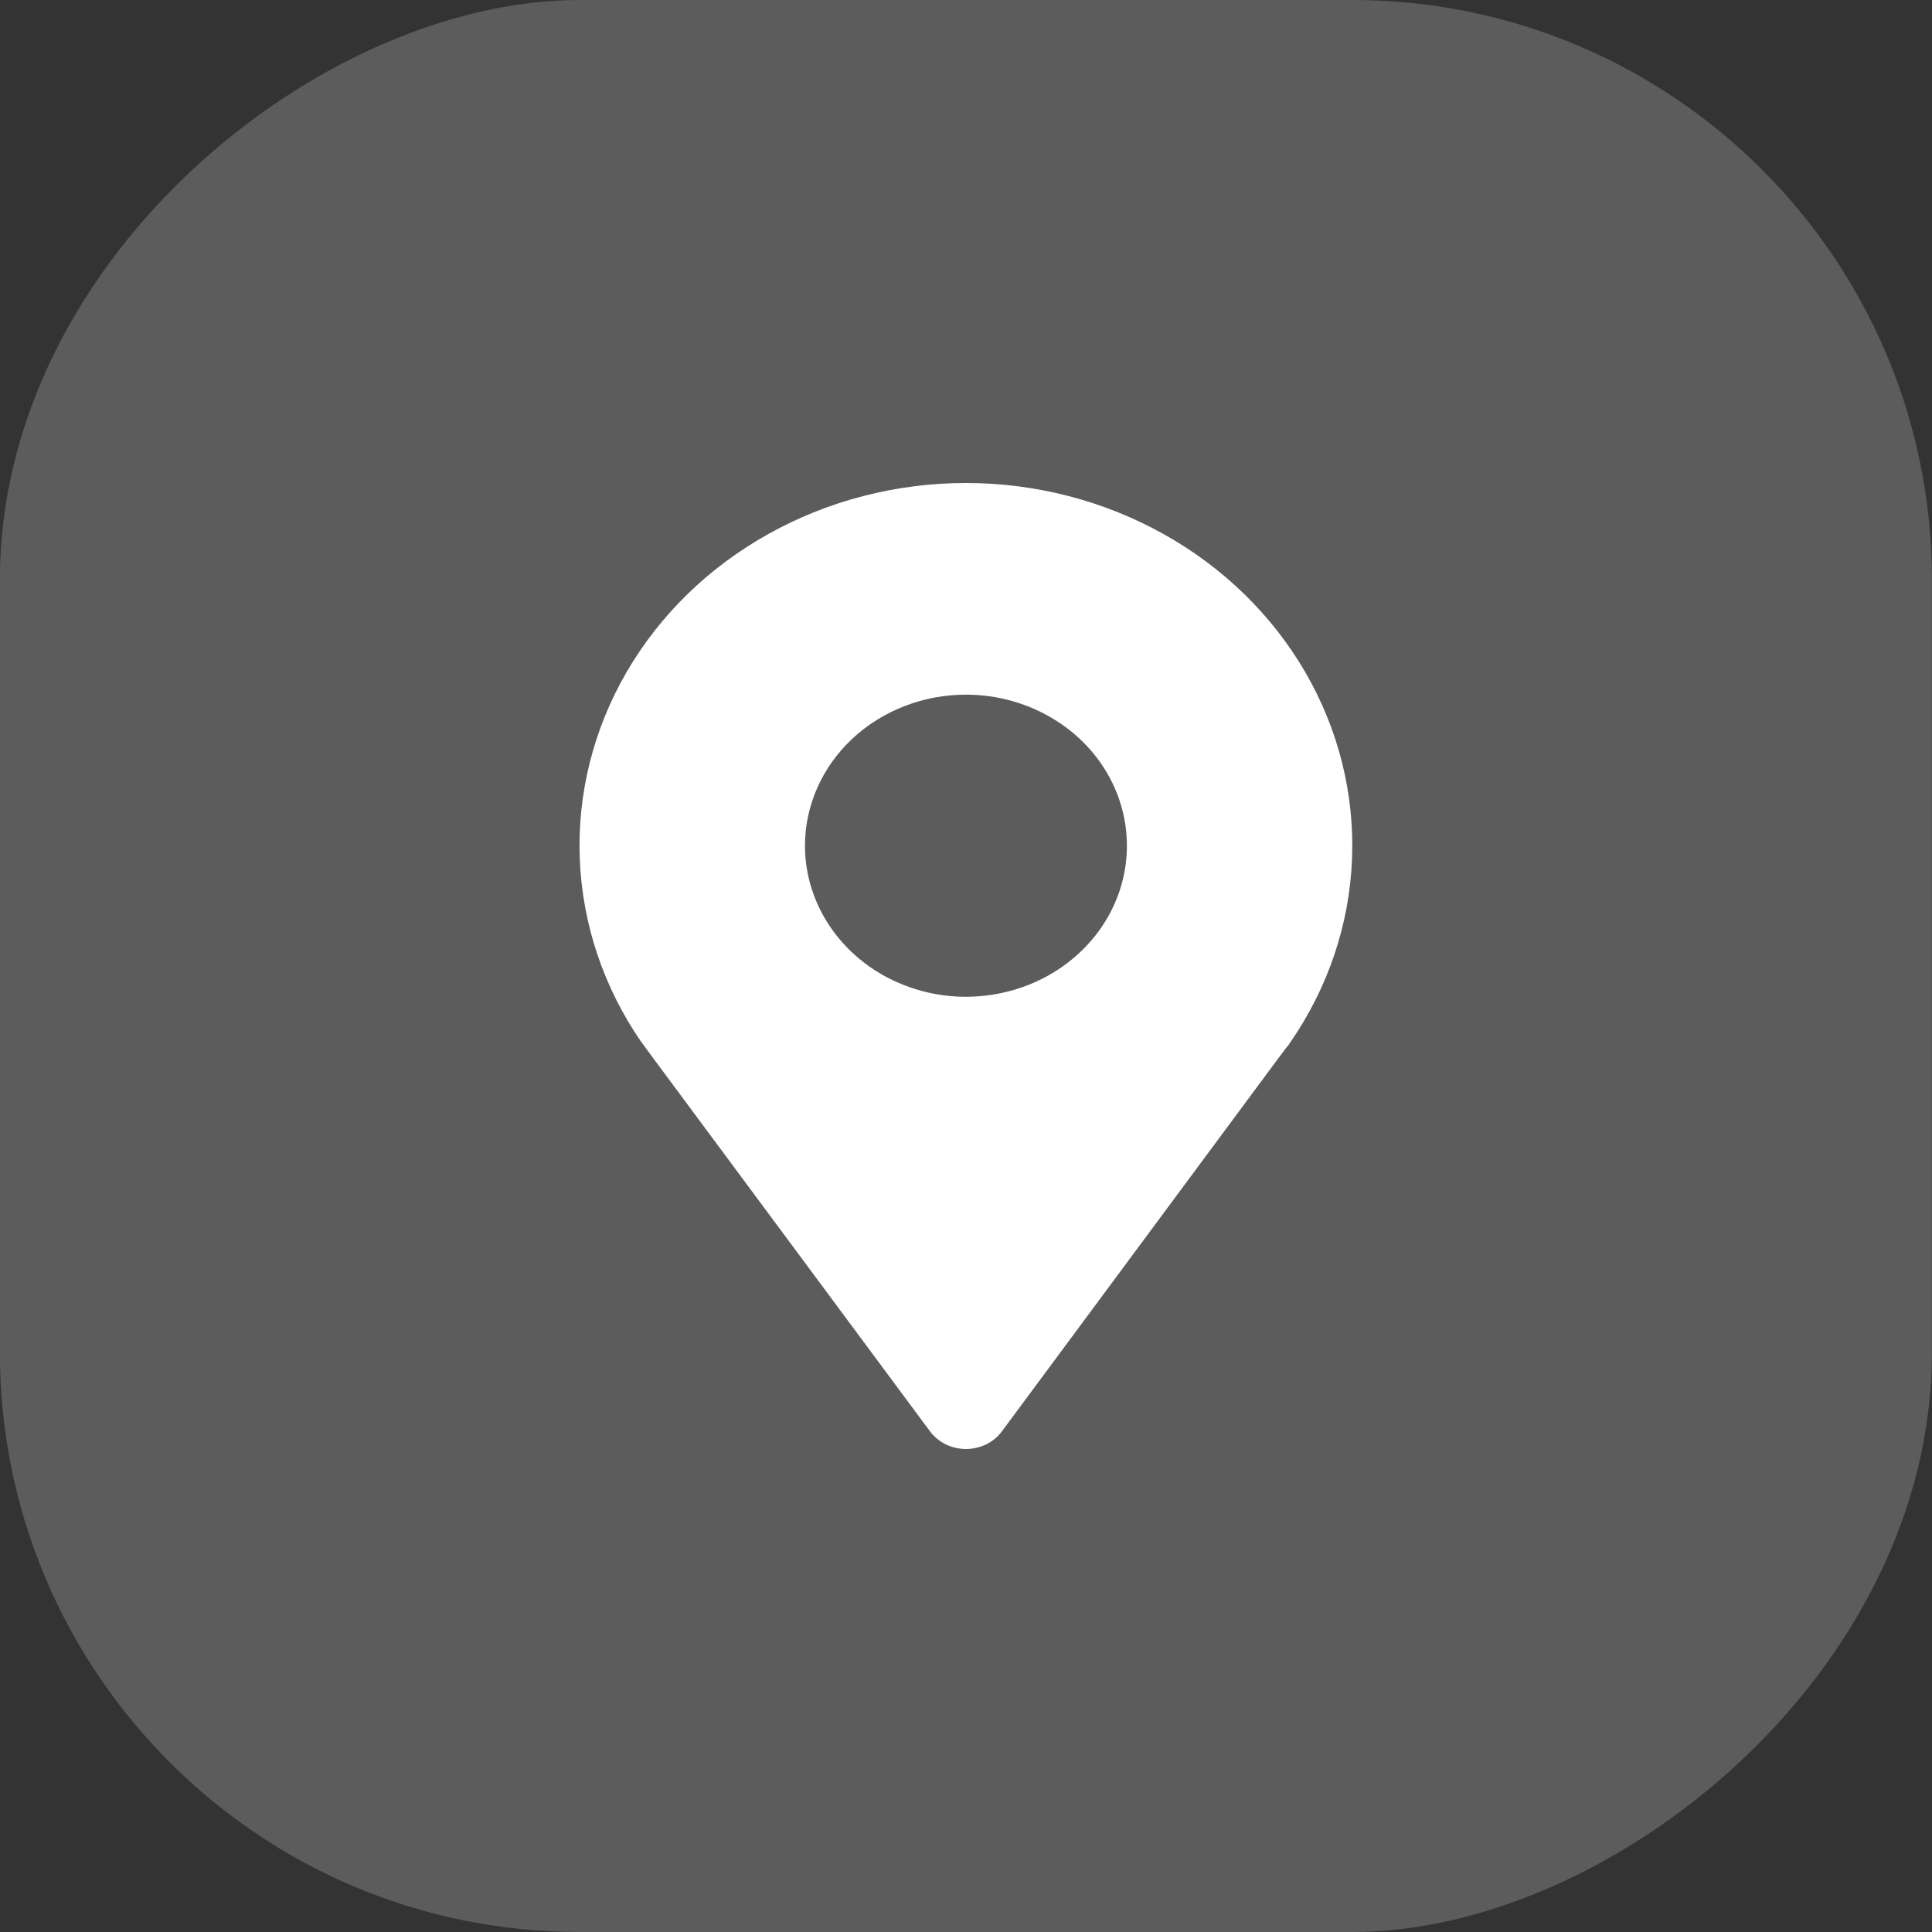
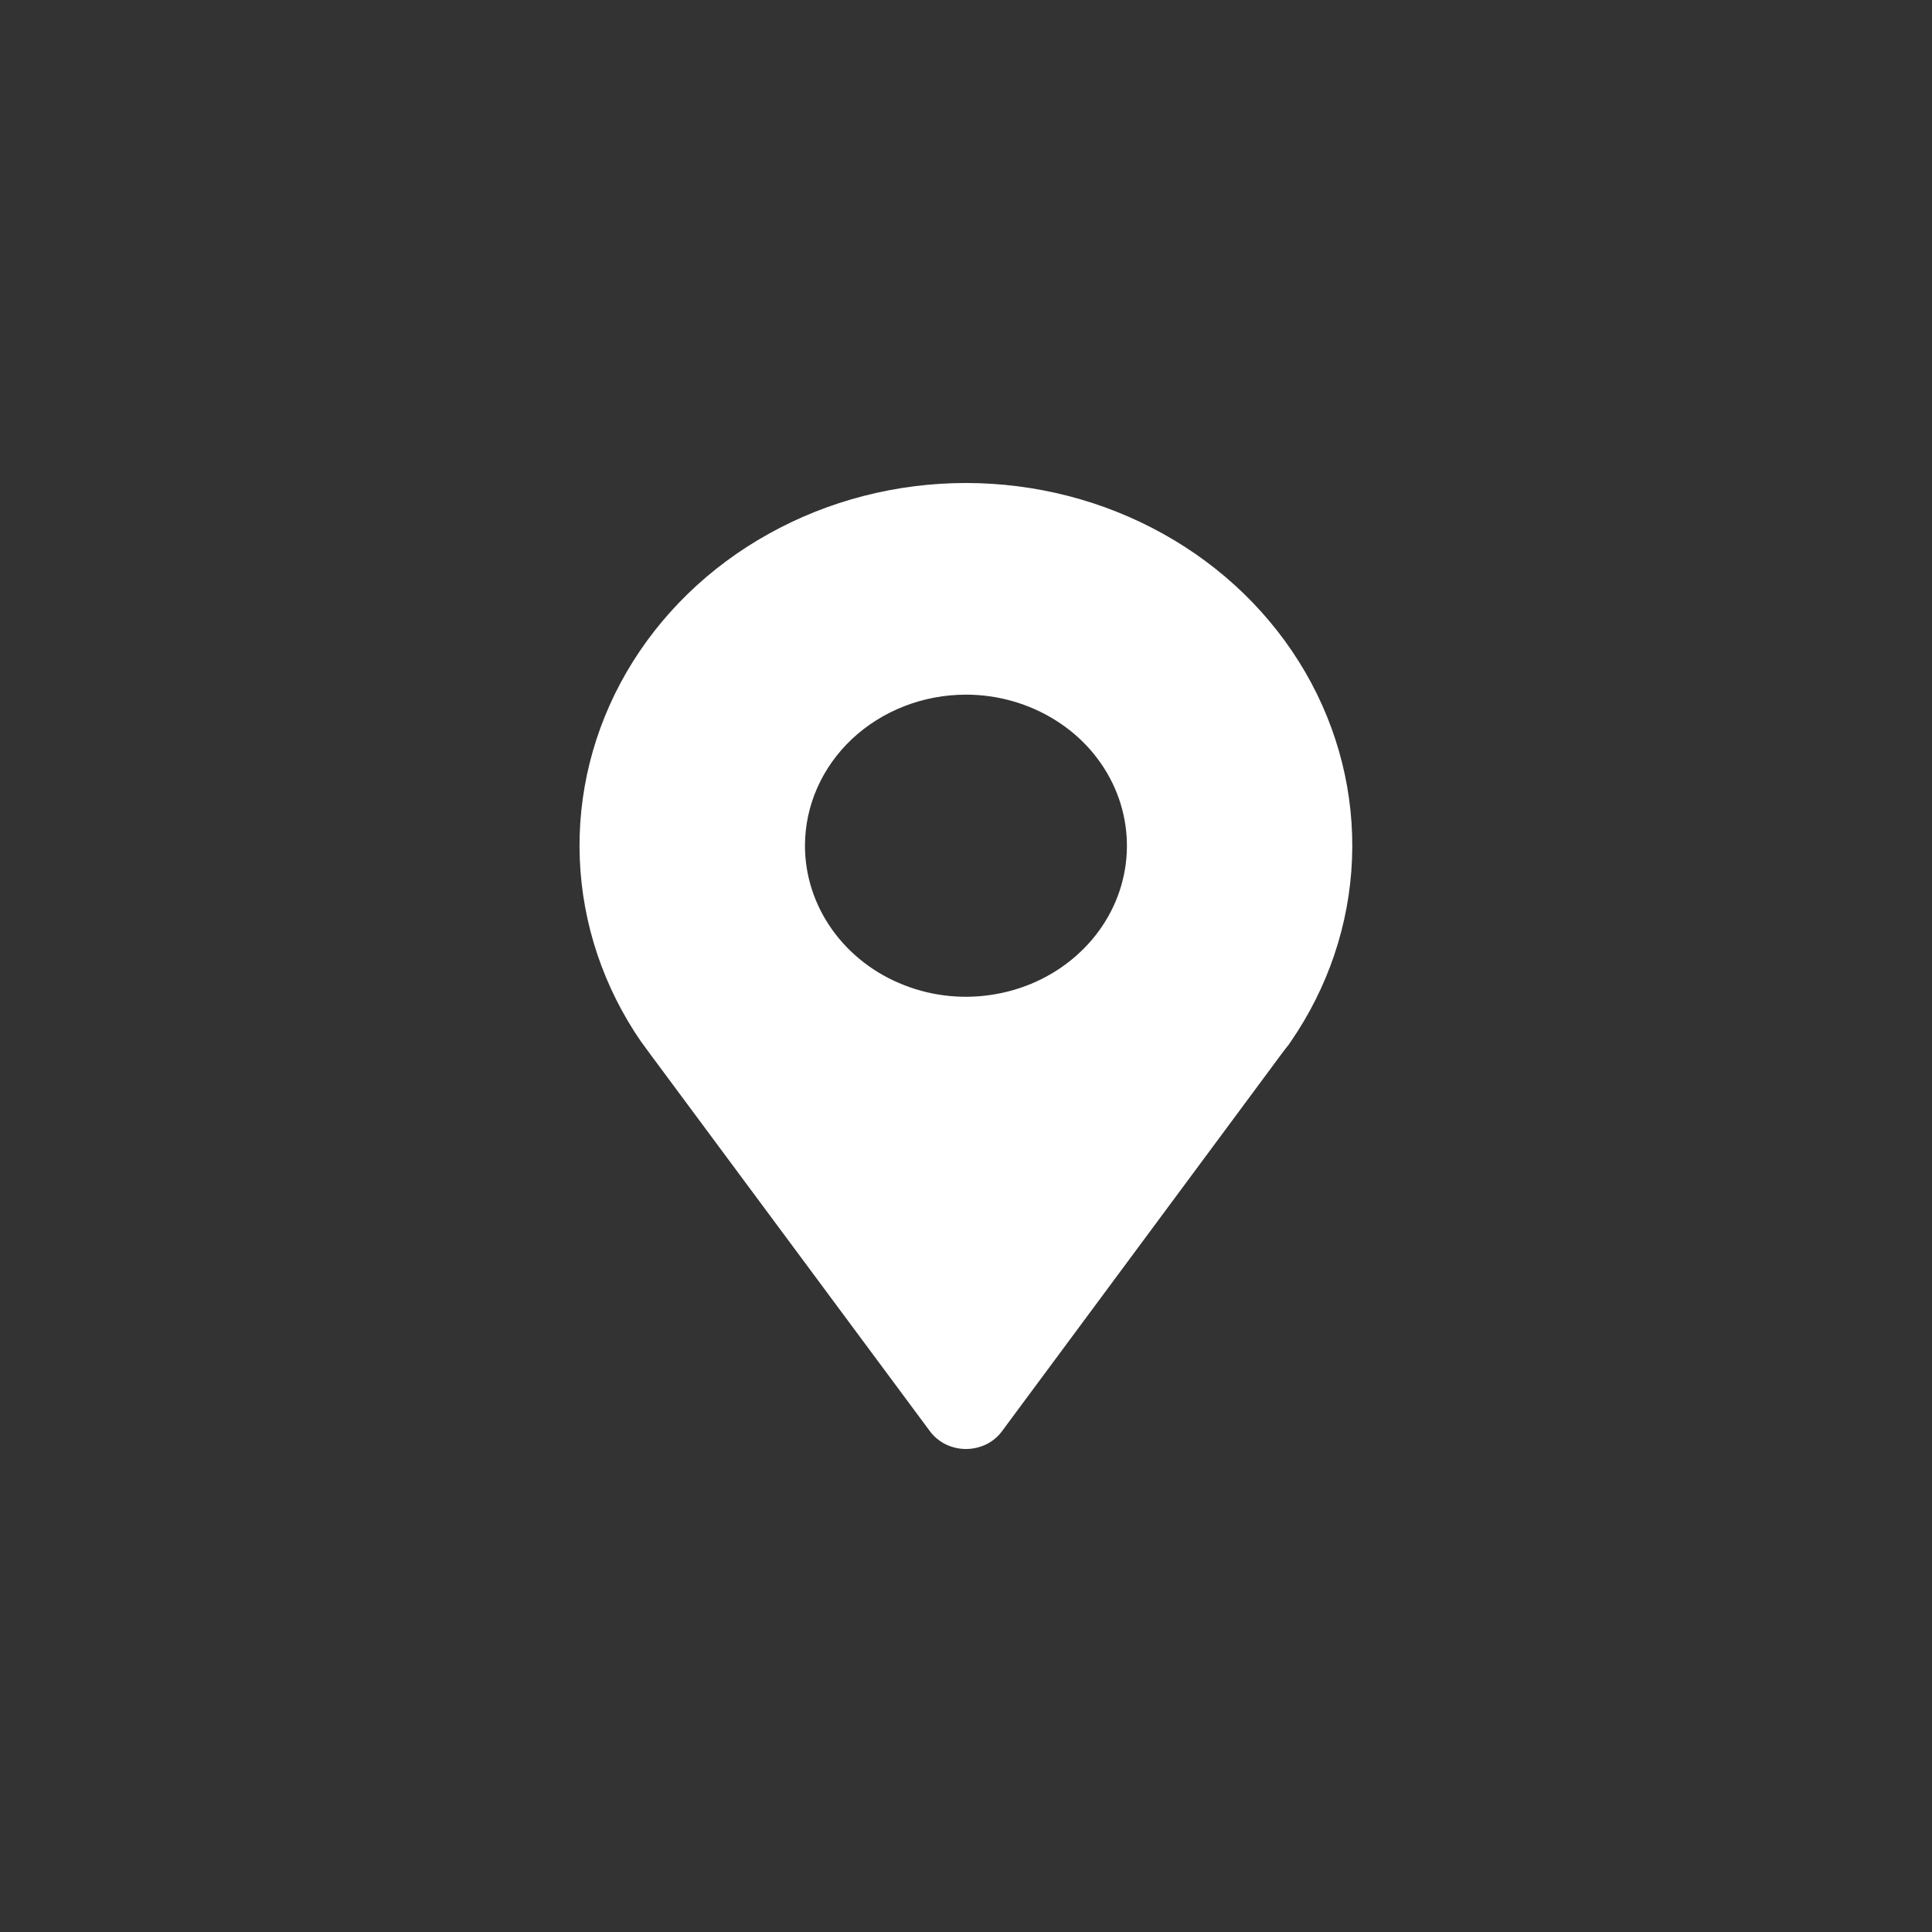
<svg xmlns="http://www.w3.org/2000/svg" width="20" height="20" viewBox="0 0 20 20" fill="none">
  <rect x="0" y="0" width="20" height="20" fill="#333333" stroke="none" />
-   <rect x="19.999" width="20" height="20" rx="6" transform="rotate(90 19.999 0)" fill="white" fill-opacity="0.2" />
-   <path d="M6.637 10.784L6.657 10.811C6.682 10.846 6.707 10.879 6.733 10.915L9.628 14.818C9.67 14.874 9.726 14.92 9.79 14.952C9.855 14.983 9.927 15 10 15C10.072 15 10.144 14.983 10.209 14.952C10.274 14.92 10.329 14.874 10.371 14.818L13.26 10.919C13.287 10.882 13.314 10.847 13.341 10.814L13.358 10.789C13.749 10.223 13.969 9.568 13.996 8.894C14.023 8.22 13.856 7.551 13.512 6.958C13.168 6.366 12.661 5.871 12.042 5.527C11.424 5.182 10.718 5 9.999 5C9.28 5 8.574 5.182 7.956 5.527C7.337 5.871 6.83 6.366 6.486 6.958C6.142 7.551 5.975 8.22 6.002 8.894C6.029 9.568 6.249 10.223 6.64 10.789L6.637 10.784ZM10 7.191C10.329 7.191 10.651 7.283 10.925 7.455C11.2 7.626 11.413 7.871 11.539 8.156C11.665 8.442 11.698 8.756 11.634 9.06C11.57 9.363 11.411 9.642 11.178 9.86C10.945 10.079 10.648 10.228 10.325 10.288C10.001 10.349 9.666 10.318 9.362 10.199C9.057 10.081 8.797 9.88 8.614 9.623C8.431 9.366 8.333 9.064 8.333 8.755C8.333 8.34 8.509 7.942 8.821 7.649C9.134 7.356 9.558 7.191 10 7.191Z" fill="white" />
+   <path d="M6.637 10.784L6.657 10.811C6.682 10.846 6.707 10.879 6.733 10.915L9.628 14.818C9.67 14.874 9.726 14.92 9.79 14.952C9.855 14.983 9.927 15 10 15C10.072 15 10.144 14.983 10.209 14.952C10.274 14.92 10.329 14.874 10.371 14.818L13.26 10.919C13.287 10.882 13.314 10.847 13.341 10.814L13.358 10.789C13.749 10.223 13.969 9.568 13.996 8.894C14.023 8.22 13.856 7.551 13.512 6.958C13.168 6.366 12.661 5.871 12.042 5.527C11.424 5.182 10.718 5 9.999 5C9.28 5 8.574 5.182 7.956 5.527C7.337 5.871 6.83 6.366 6.486 6.958C6.142 7.551 5.975 8.22 6.002 8.894C6.029 9.568 6.249 10.223 6.64 10.789L6.637 10.784ZM10 7.191C10.329 7.191 10.651 7.283 10.925 7.455C11.2 7.626 11.413 7.871 11.539 8.156C11.665 8.442 11.698 8.756 11.634 9.06C11.57 9.363 11.411 9.642 11.178 9.86C10.945 10.079 10.648 10.228 10.325 10.288C10.001 10.349 9.666 10.318 9.362 10.199C9.057 10.081 8.797 9.88 8.614 9.623C8.431 9.366 8.333 9.064 8.333 8.755C8.333 8.34 8.509 7.942 8.821 7.649C9.134 7.356 9.558 7.191 10 7.191" fill="white" />
</svg>